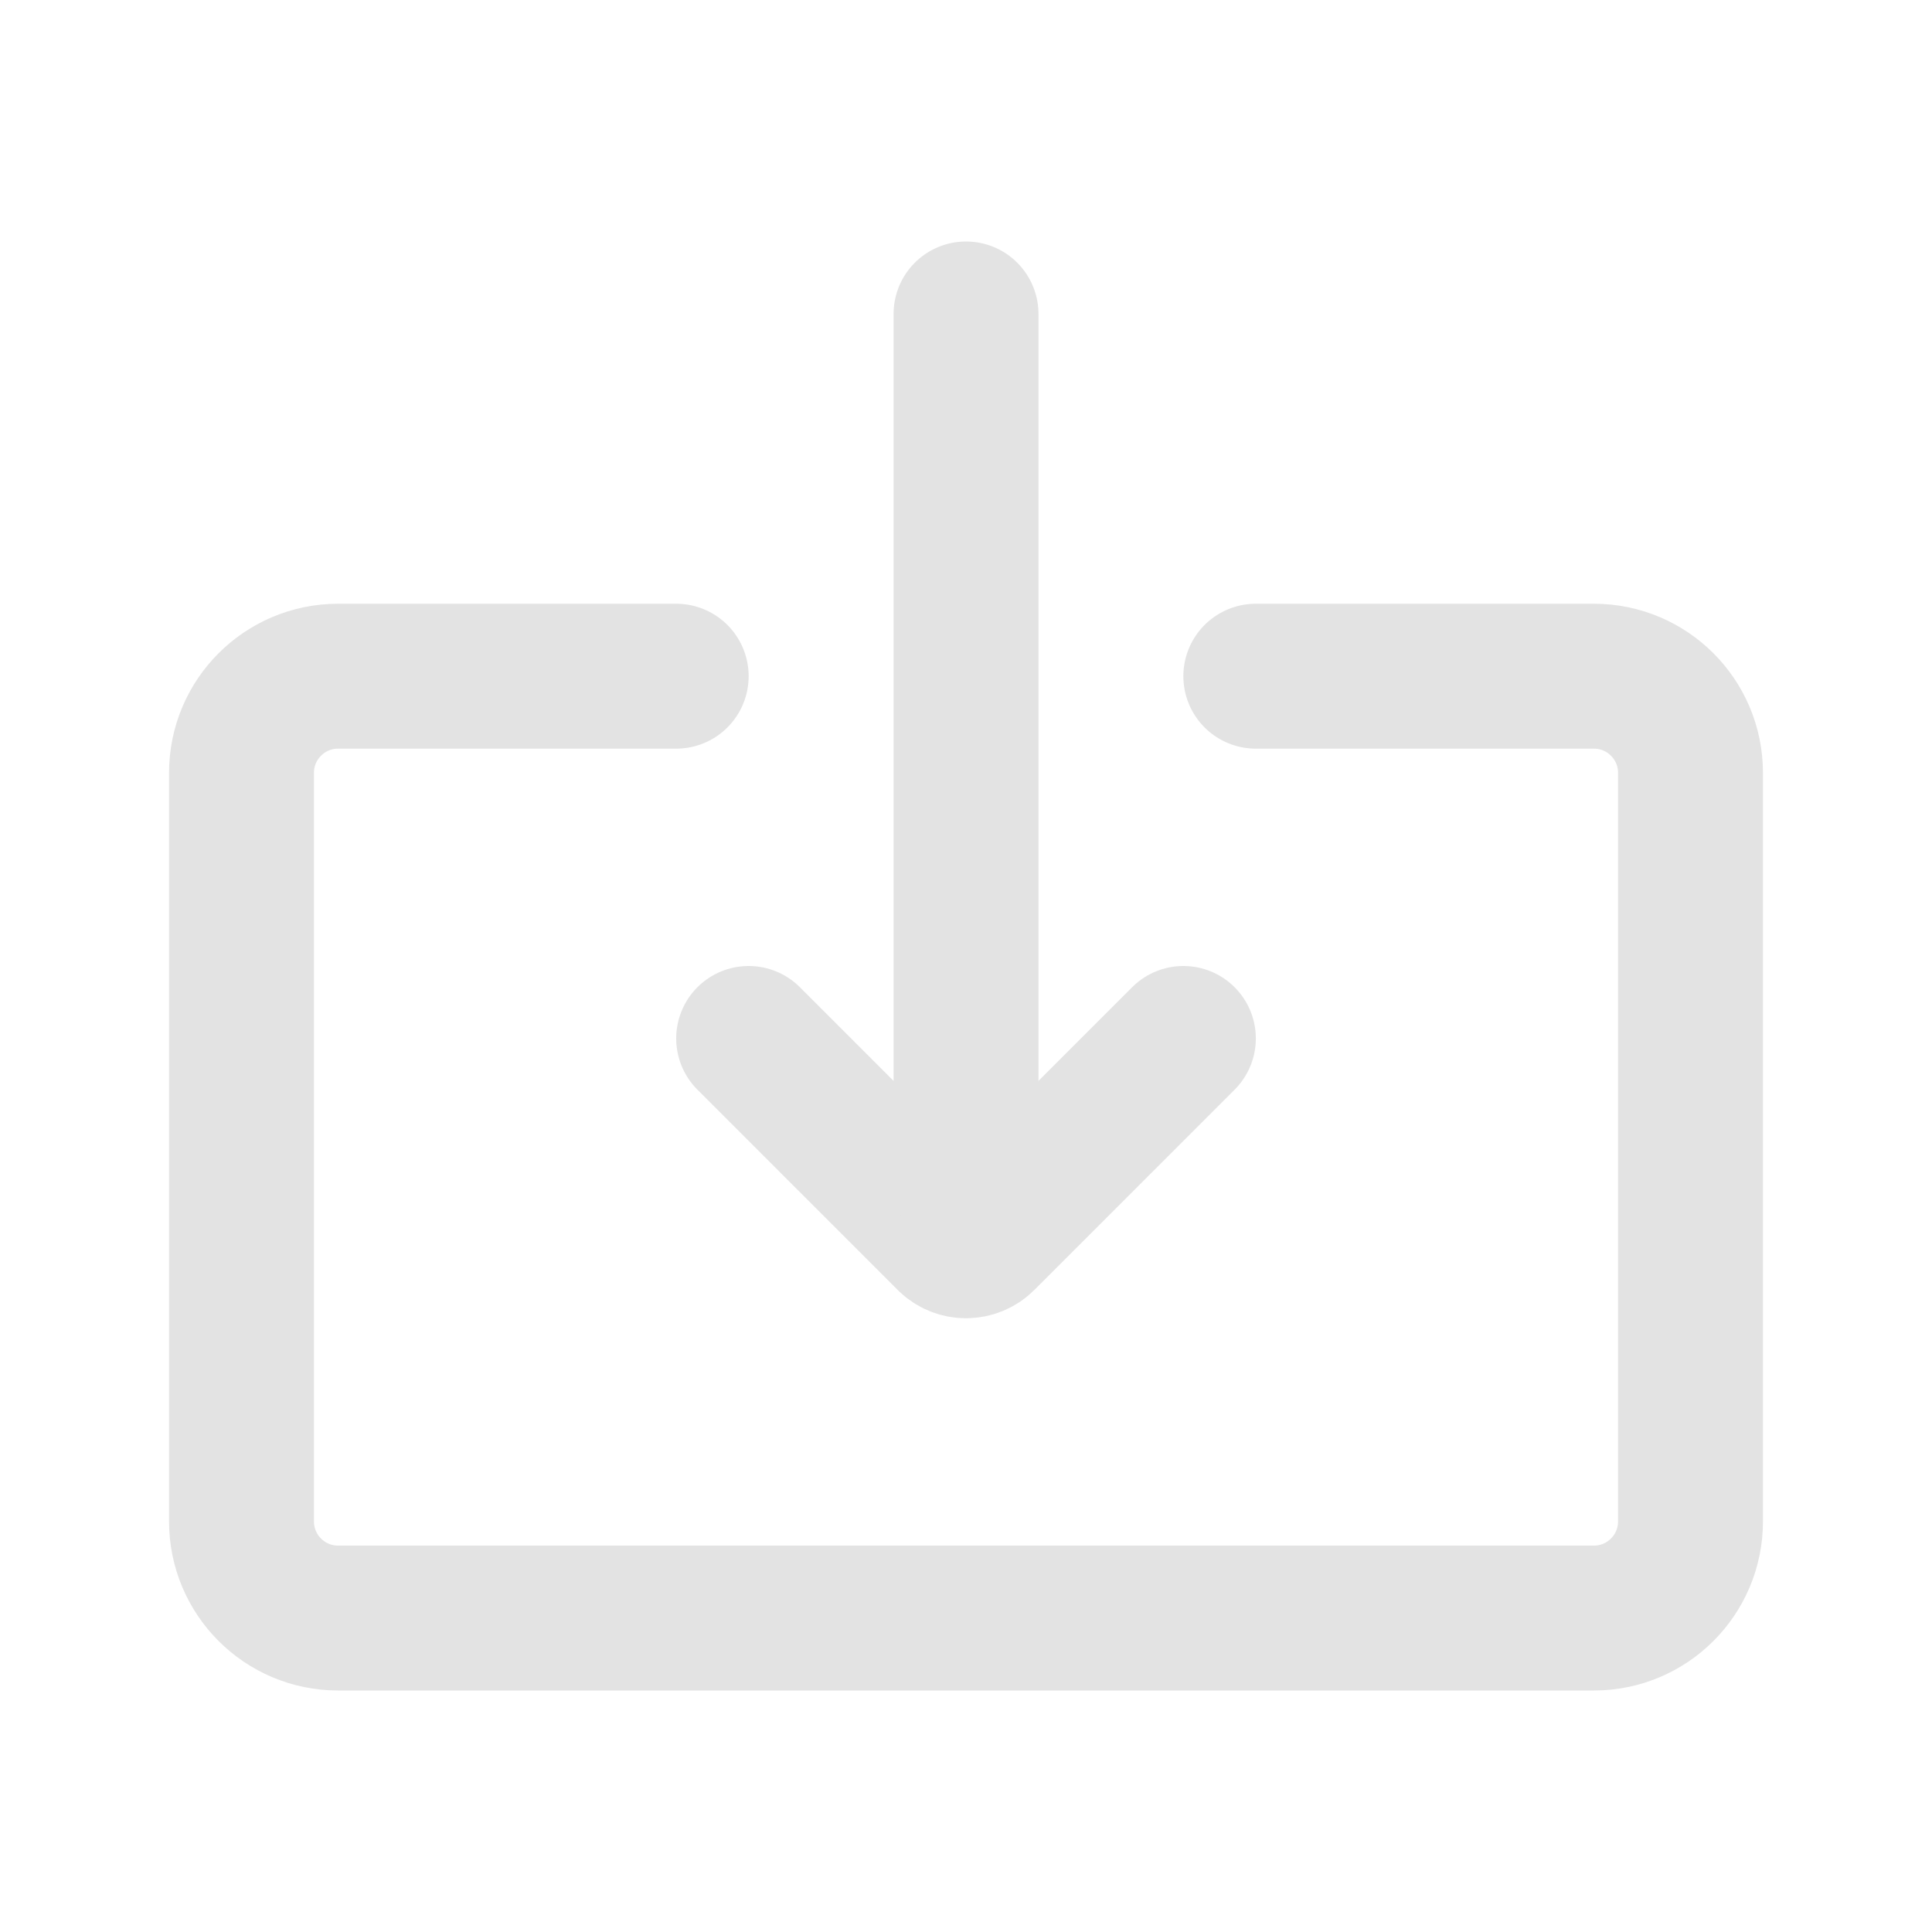
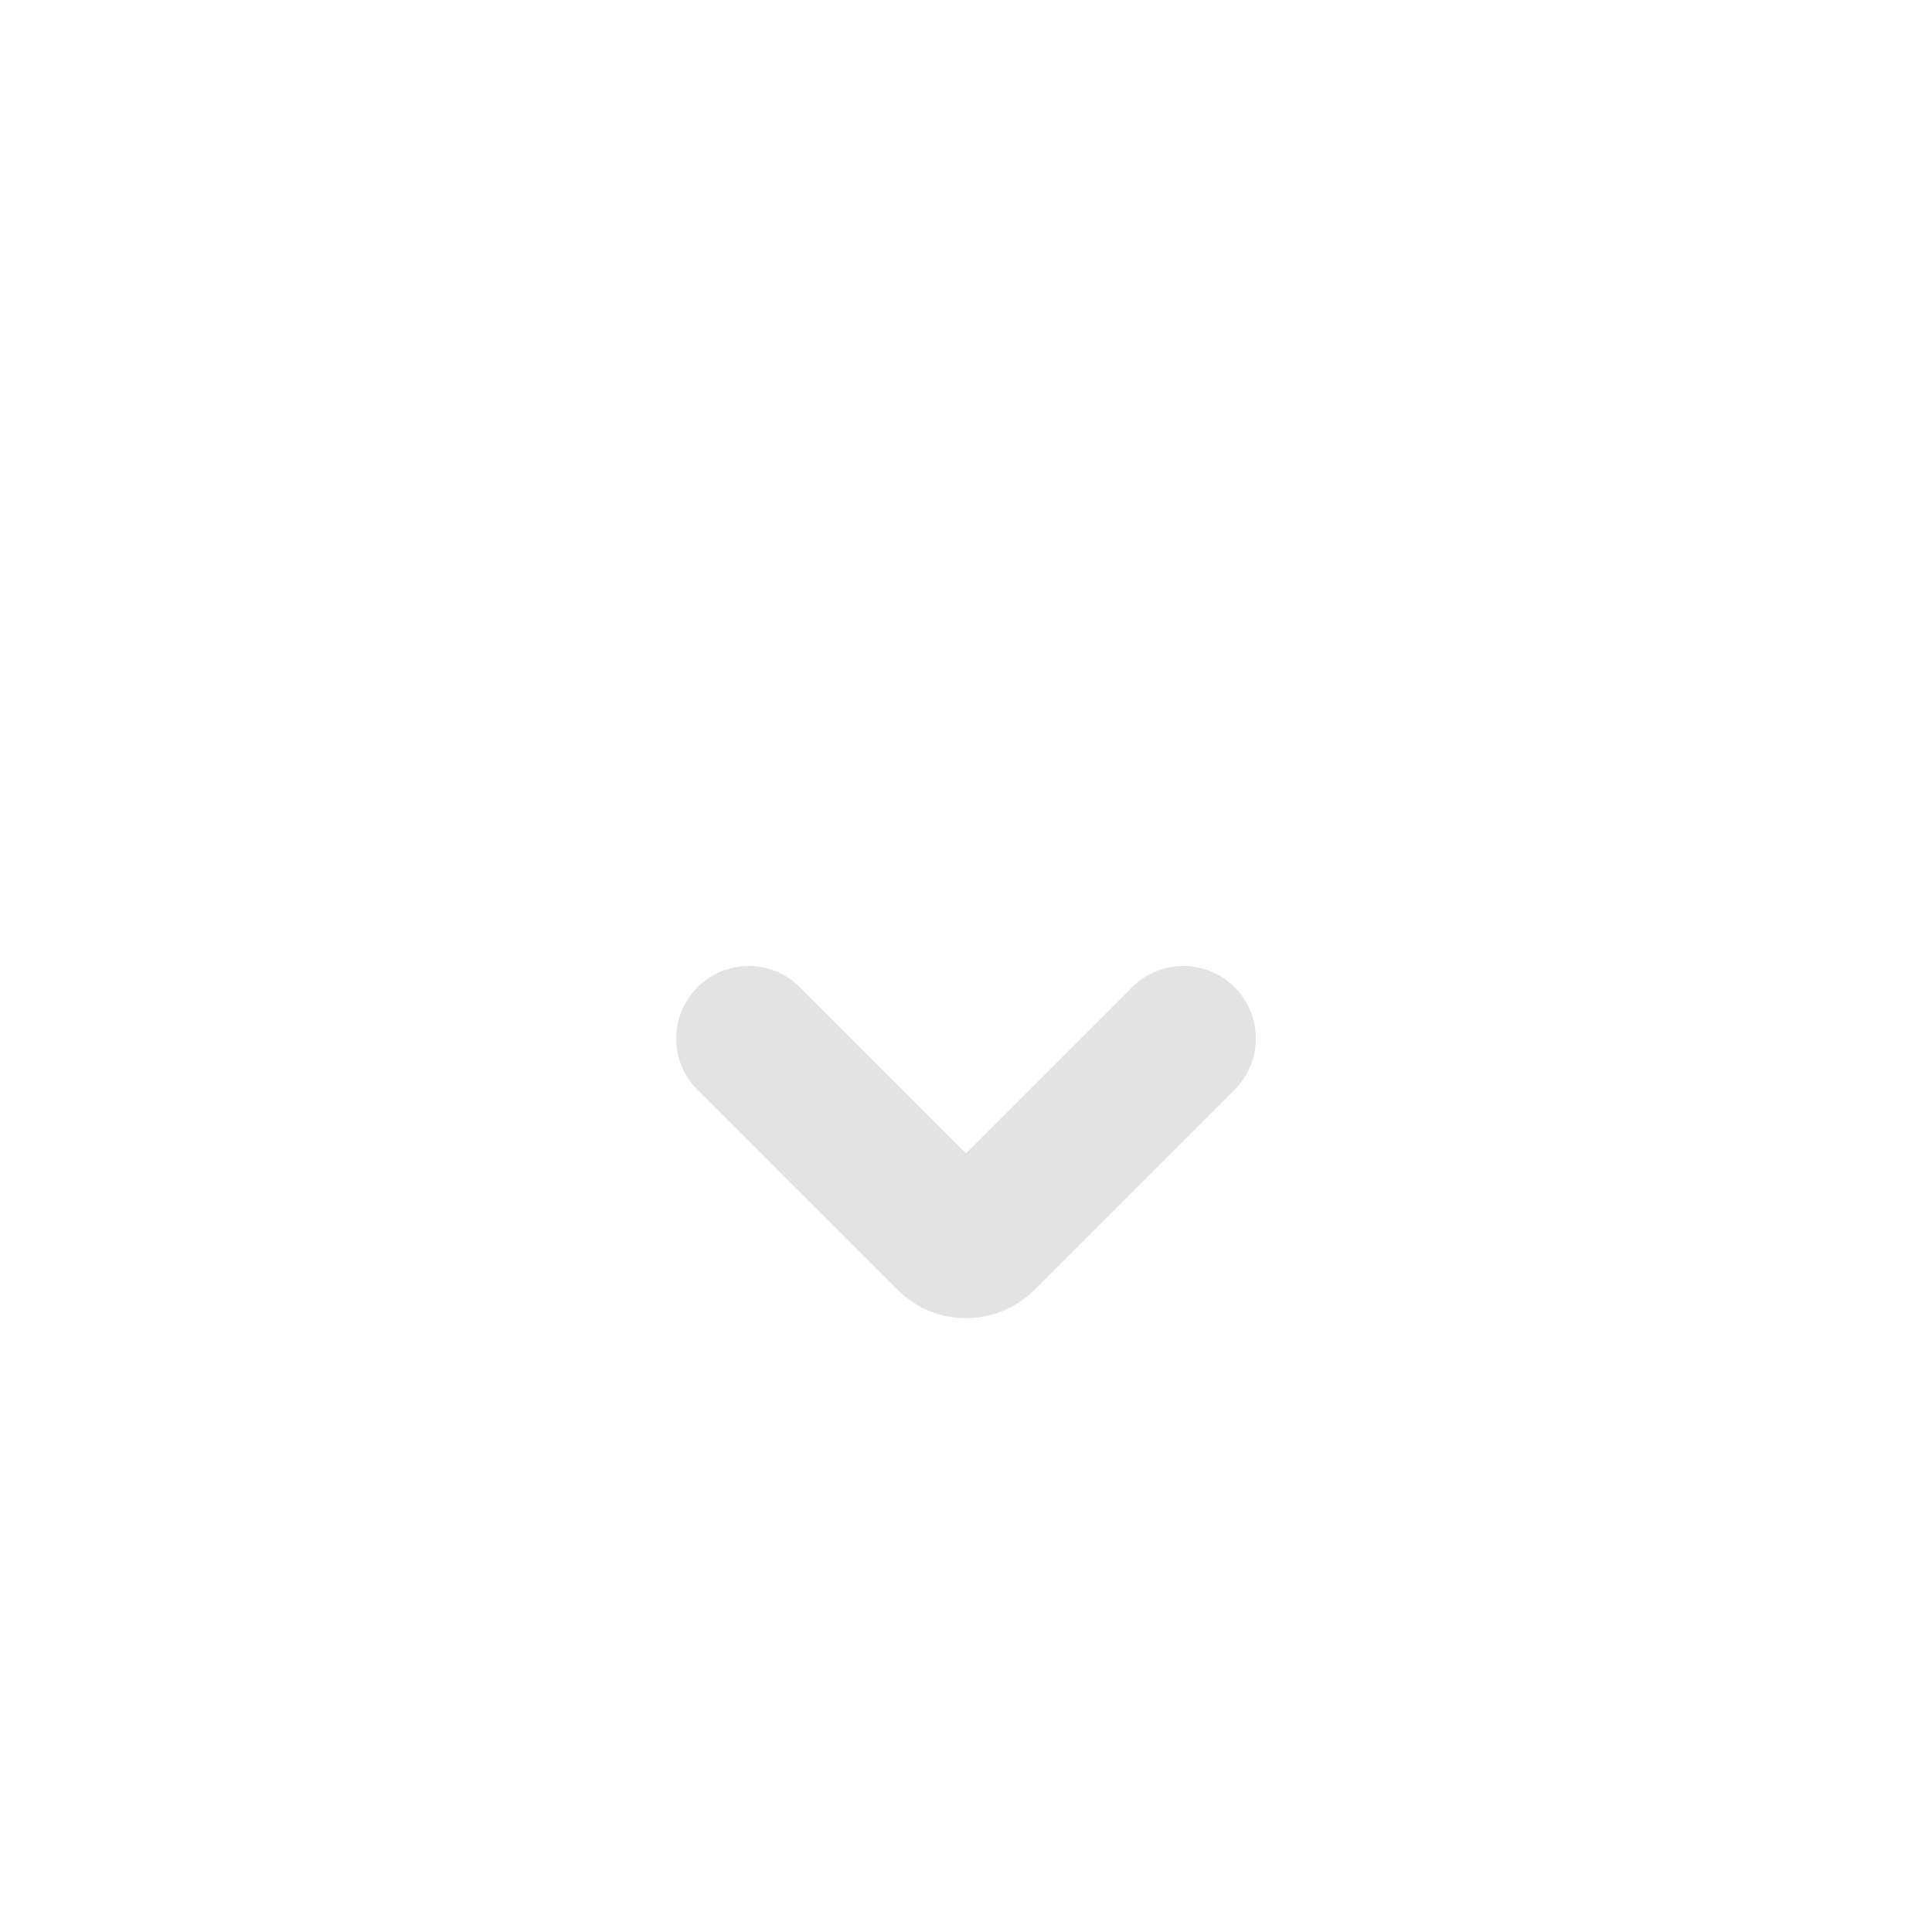
<svg xmlns="http://www.w3.org/2000/svg" width="80" height="80" viewBox="0 0 80 80" fill="none">
-   <path d="M28 28L14 28C11.791 28 10 29.791 10 32L10 63C10 65.209 11.791 67 14 67L66 67C68.209 67 70 65.209 70 63L70 32C70 29.791 68.209 28 66 28L52 28" stroke="#E3E3E3" stroke-width="6" stroke-linecap="round" />
  <path d="M31 43L39.293 51.293C39.684 51.683 40.317 51.683 40.708 51.293L49.001 43" stroke="#E3E3E3" stroke-width="6" stroke-linecap="round" />
-   <path d="M40.001 49L40.001 13" stroke="#E3E3E3" stroke-width="6" stroke-linecap="round" />
</svg>